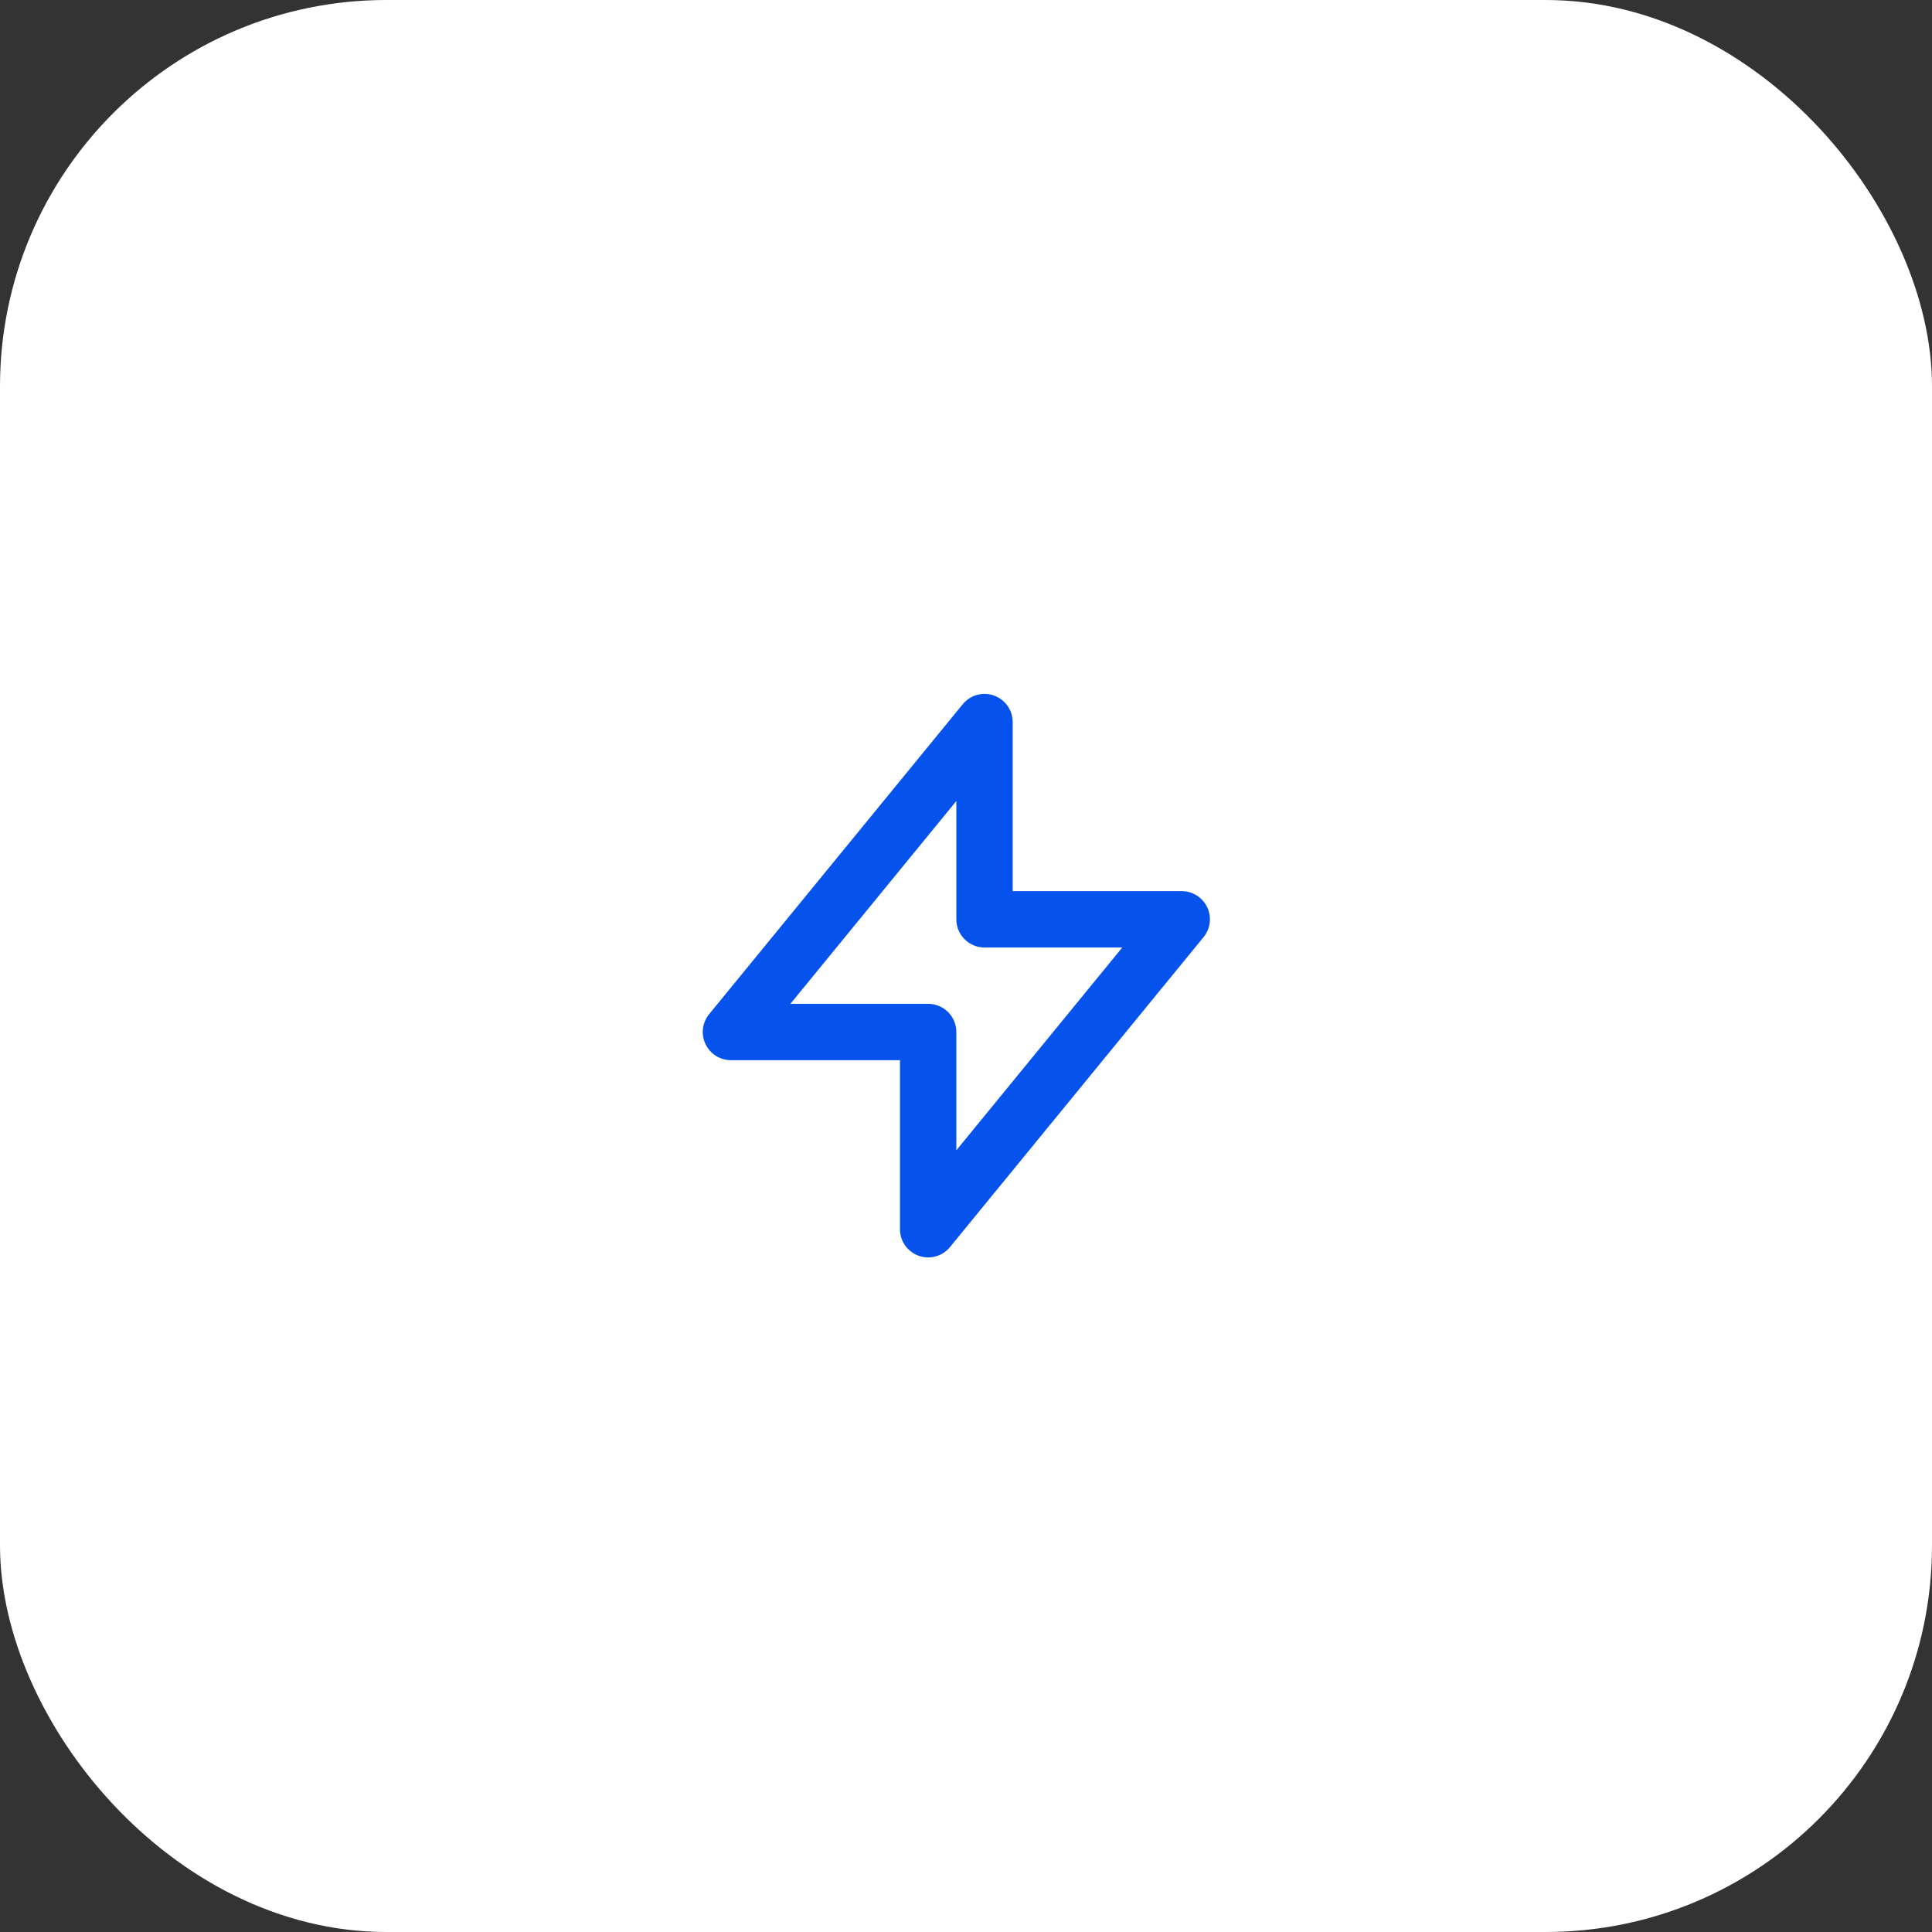
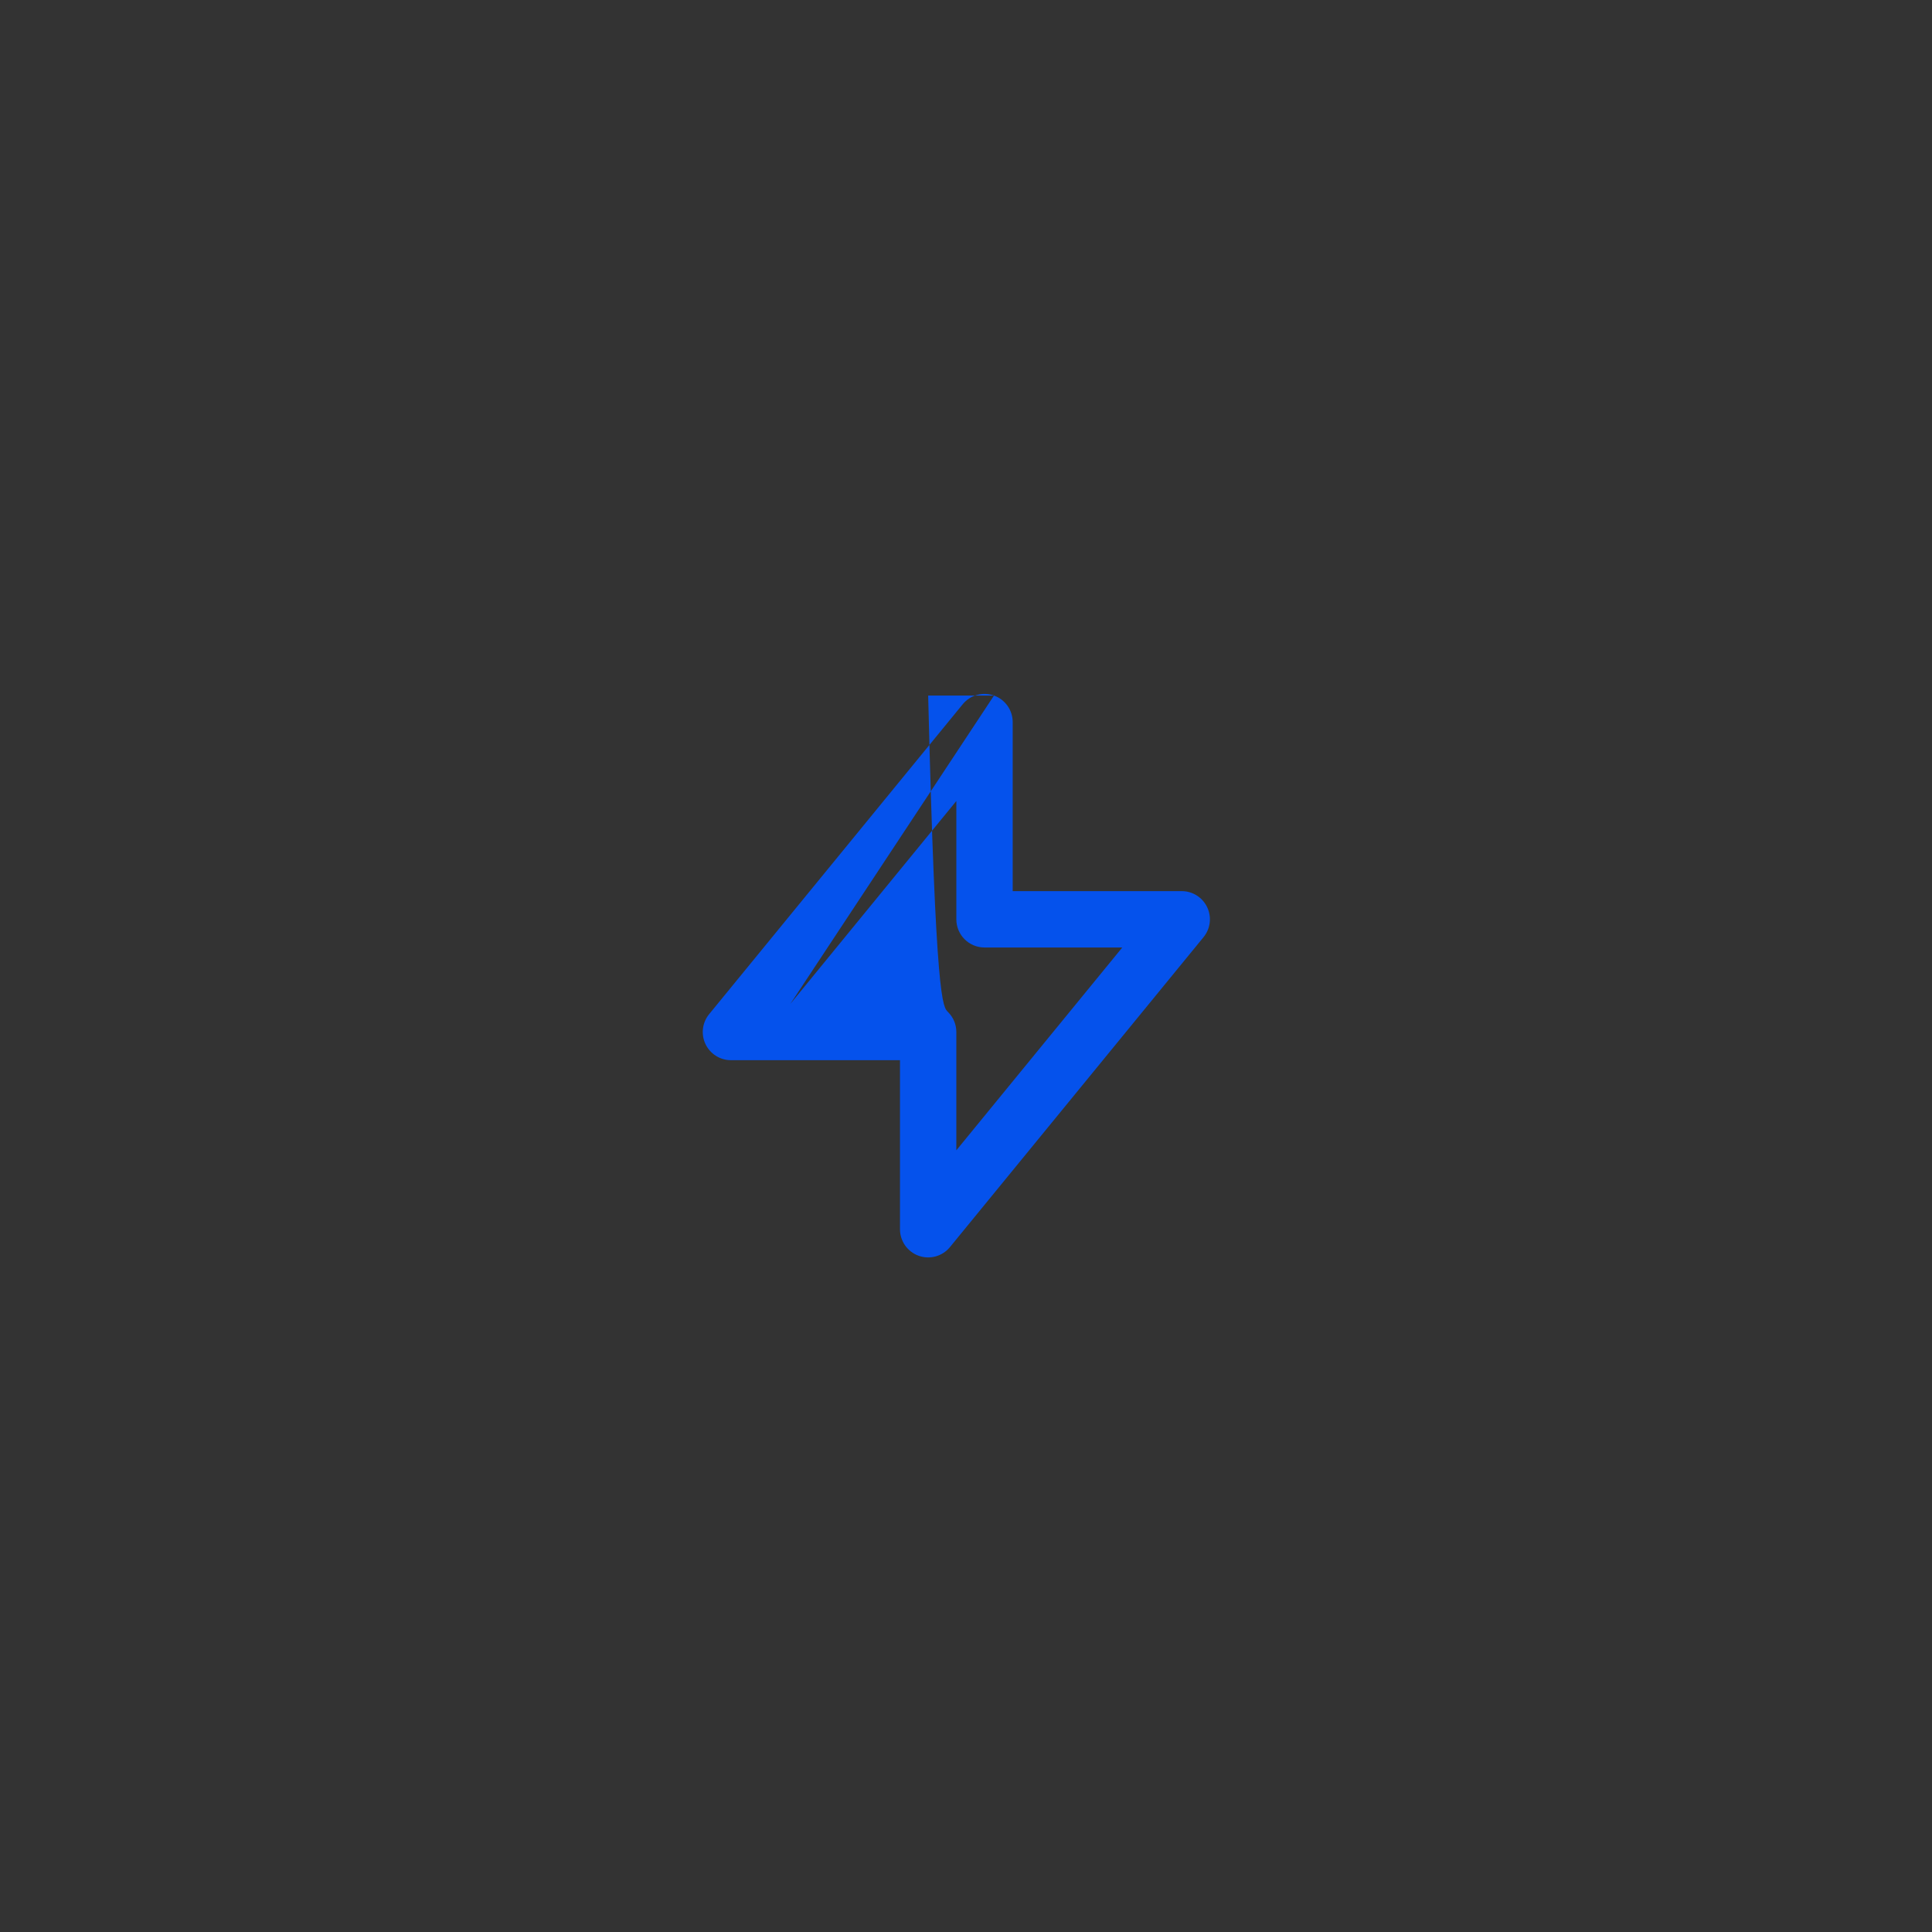
<svg xmlns="http://www.w3.org/2000/svg" width="100" height="100" viewBox="0 0 100 100" fill="none">
  <rect x="0" y="0" width="100" height="100" fill="#333333" stroke="none" />
-   <rect x="1" y="1" width="98" height="98" rx="19" fill="white" stroke="white" stroke-width="2" />
-   <path fill-rule="evenodd" clip-rule="evenodd" d="M51.449 36.002C52.029 36.209 52.417 36.759 52.417 37.375V46.125L61.167 46.125C61.73 46.125 62.243 46.45 62.484 46.959C62.726 47.468 62.652 48.071 62.295 48.507L49.17 64.549C48.78 65.026 48.132 65.206 47.551 64.999C46.971 64.791 46.583 64.241 46.583 63.625L46.583 54.875H37.833C37.27 54.875 36.757 54.55 36.516 54.041C36.274 53.532 36.348 52.929 36.705 52.493L49.83 36.452C50.22 35.974 50.868 35.794 51.449 36.002ZM40.911 51.958H48.042C48.428 51.958 48.799 52.112 49.073 52.386C49.346 52.659 49.5 53.03 49.5 53.417V59.54L58.089 49.042L50.958 49.042C50.153 49.042 49.5 48.389 49.5 47.583V41.46L40.911 51.958Z" fill="#0552EC" />
+   <path fill-rule="evenodd" clip-rule="evenodd" d="M51.449 36.002C52.029 36.209 52.417 36.759 52.417 37.375V46.125L61.167 46.125C61.73 46.125 62.243 46.45 62.484 46.959C62.726 47.468 62.652 48.071 62.295 48.507L49.17 64.549C48.78 65.026 48.132 65.206 47.551 64.999C46.971 64.791 46.583 64.241 46.583 63.625L46.583 54.875H37.833C37.27 54.875 36.757 54.55 36.516 54.041C36.274 53.532 36.348 52.929 36.705 52.493L49.83 36.452C50.22 35.974 50.868 35.794 51.449 36.002ZH48.042C48.428 51.958 48.799 52.112 49.073 52.386C49.346 52.659 49.5 53.03 49.5 53.417V59.54L58.089 49.042L50.958 49.042C50.153 49.042 49.5 48.389 49.5 47.583V41.46L40.911 51.958Z" fill="#0552EC" />
</svg>